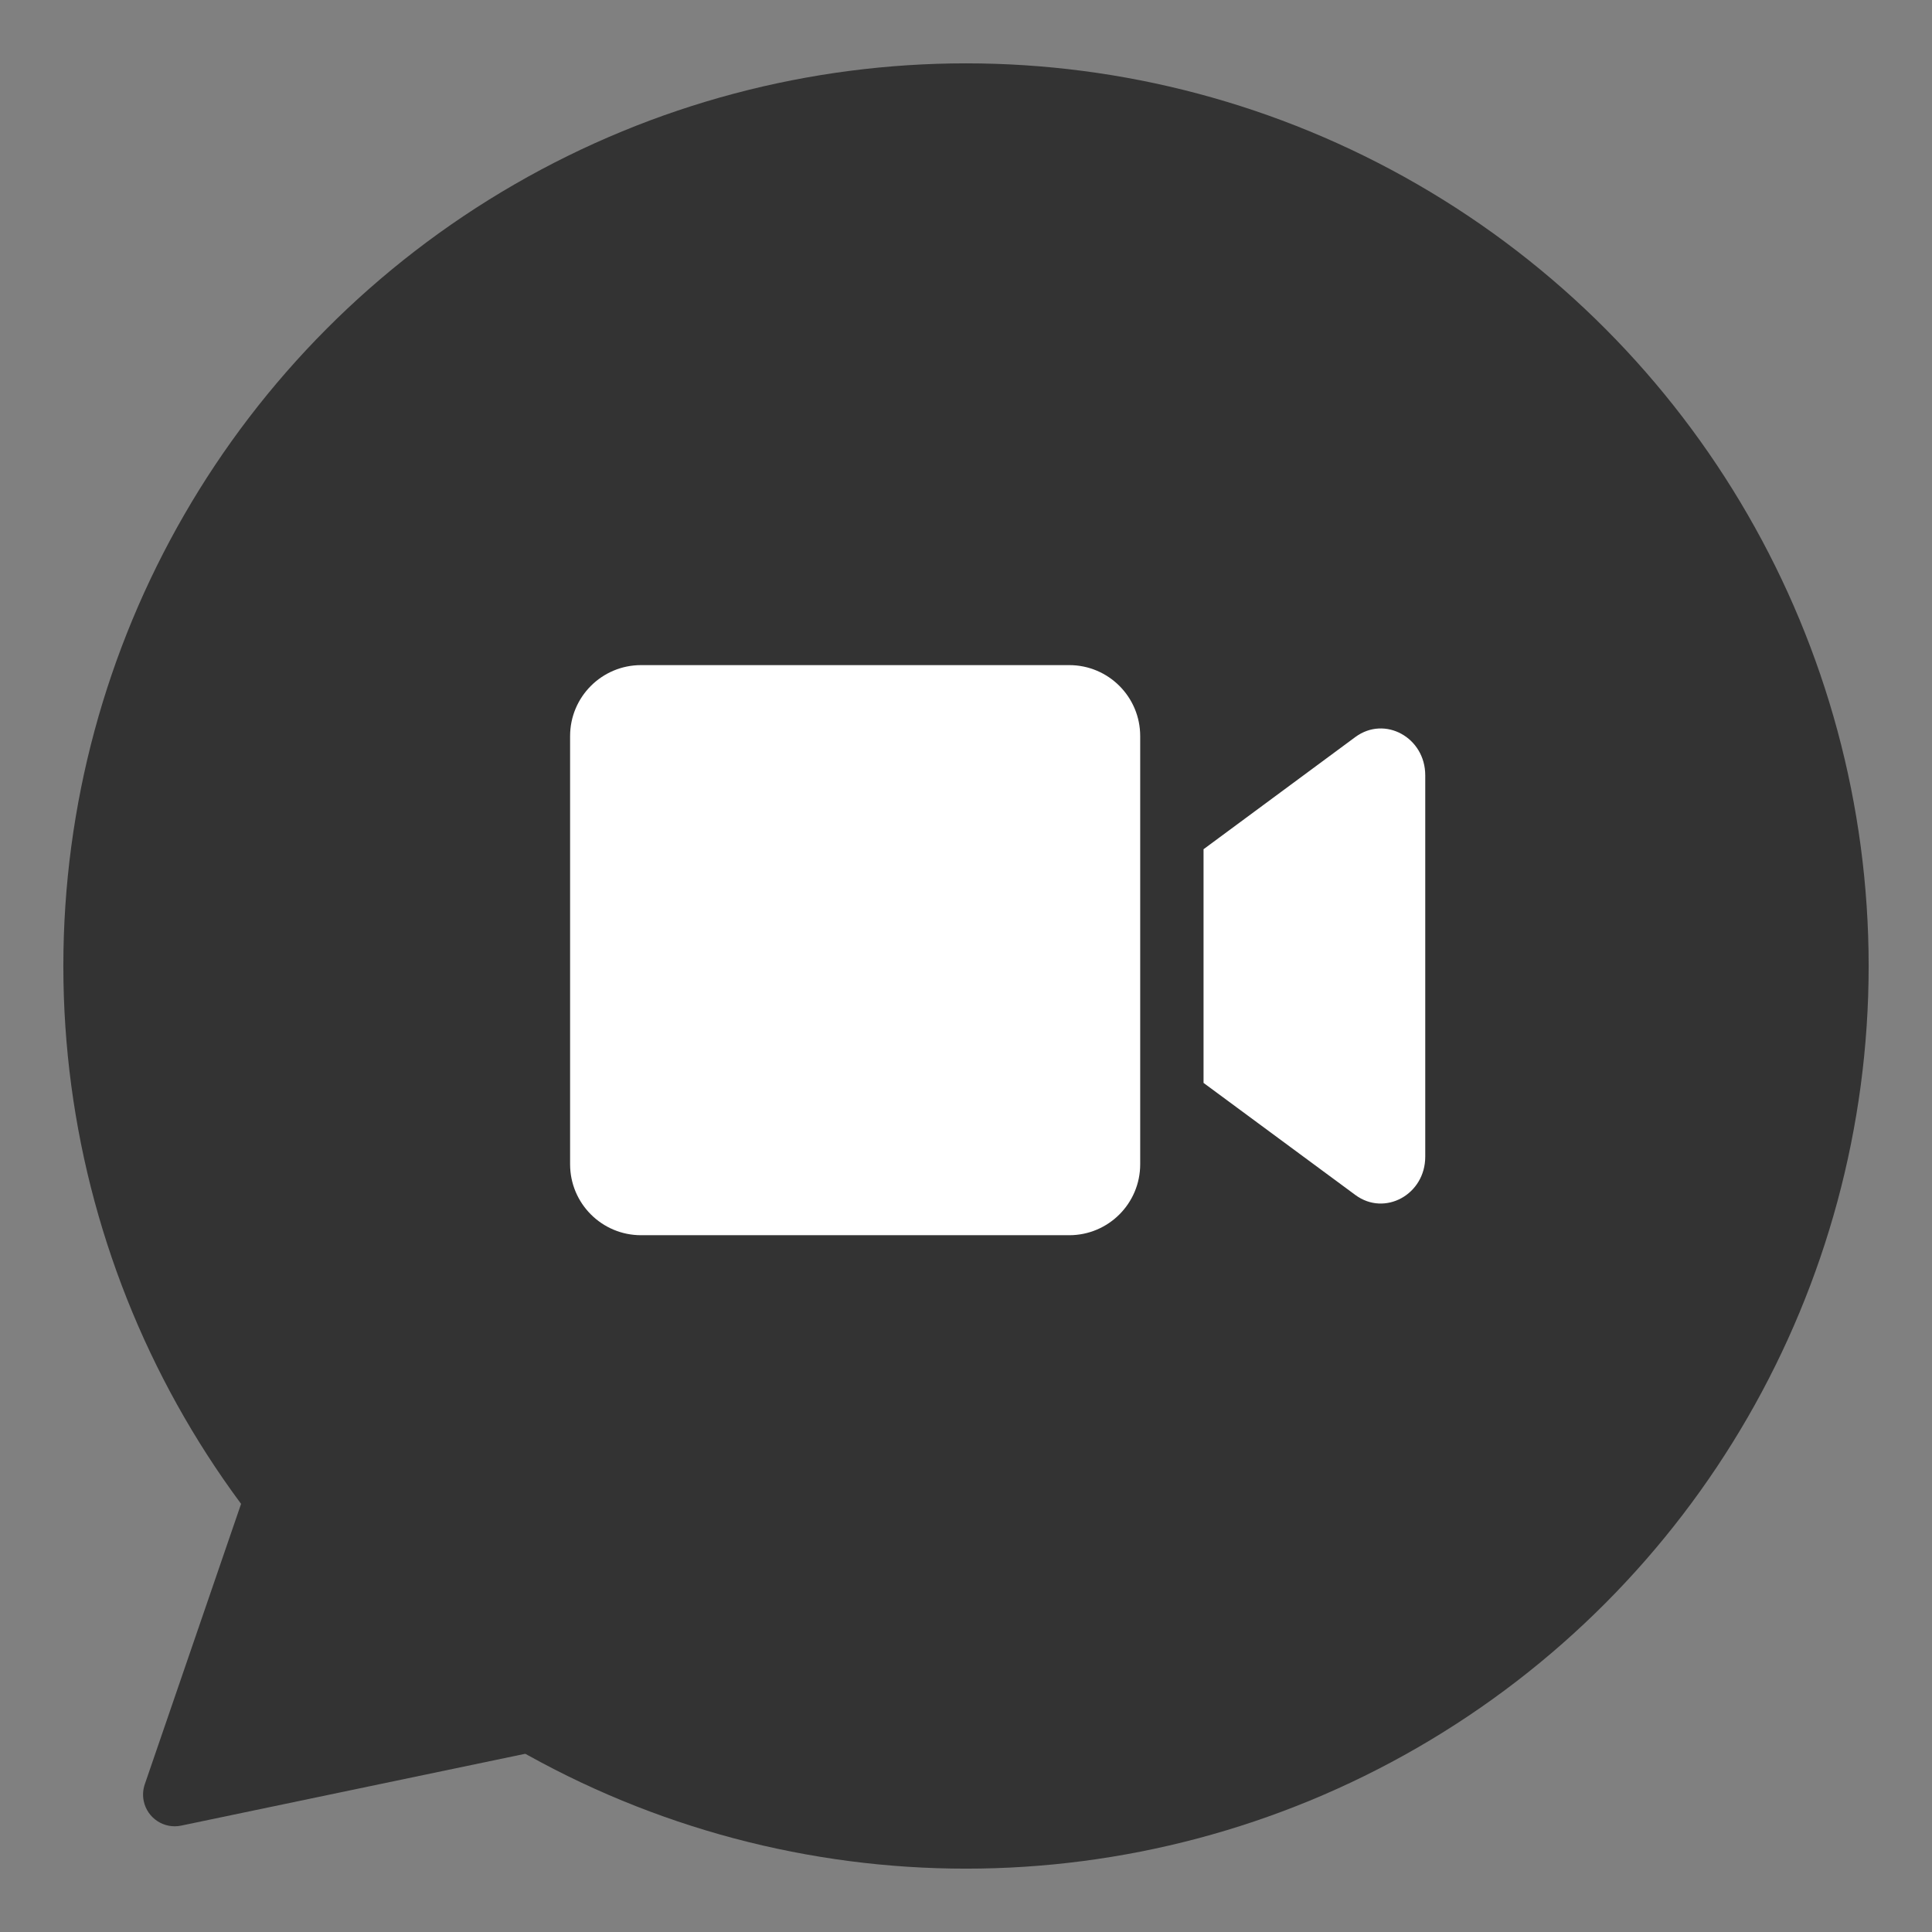
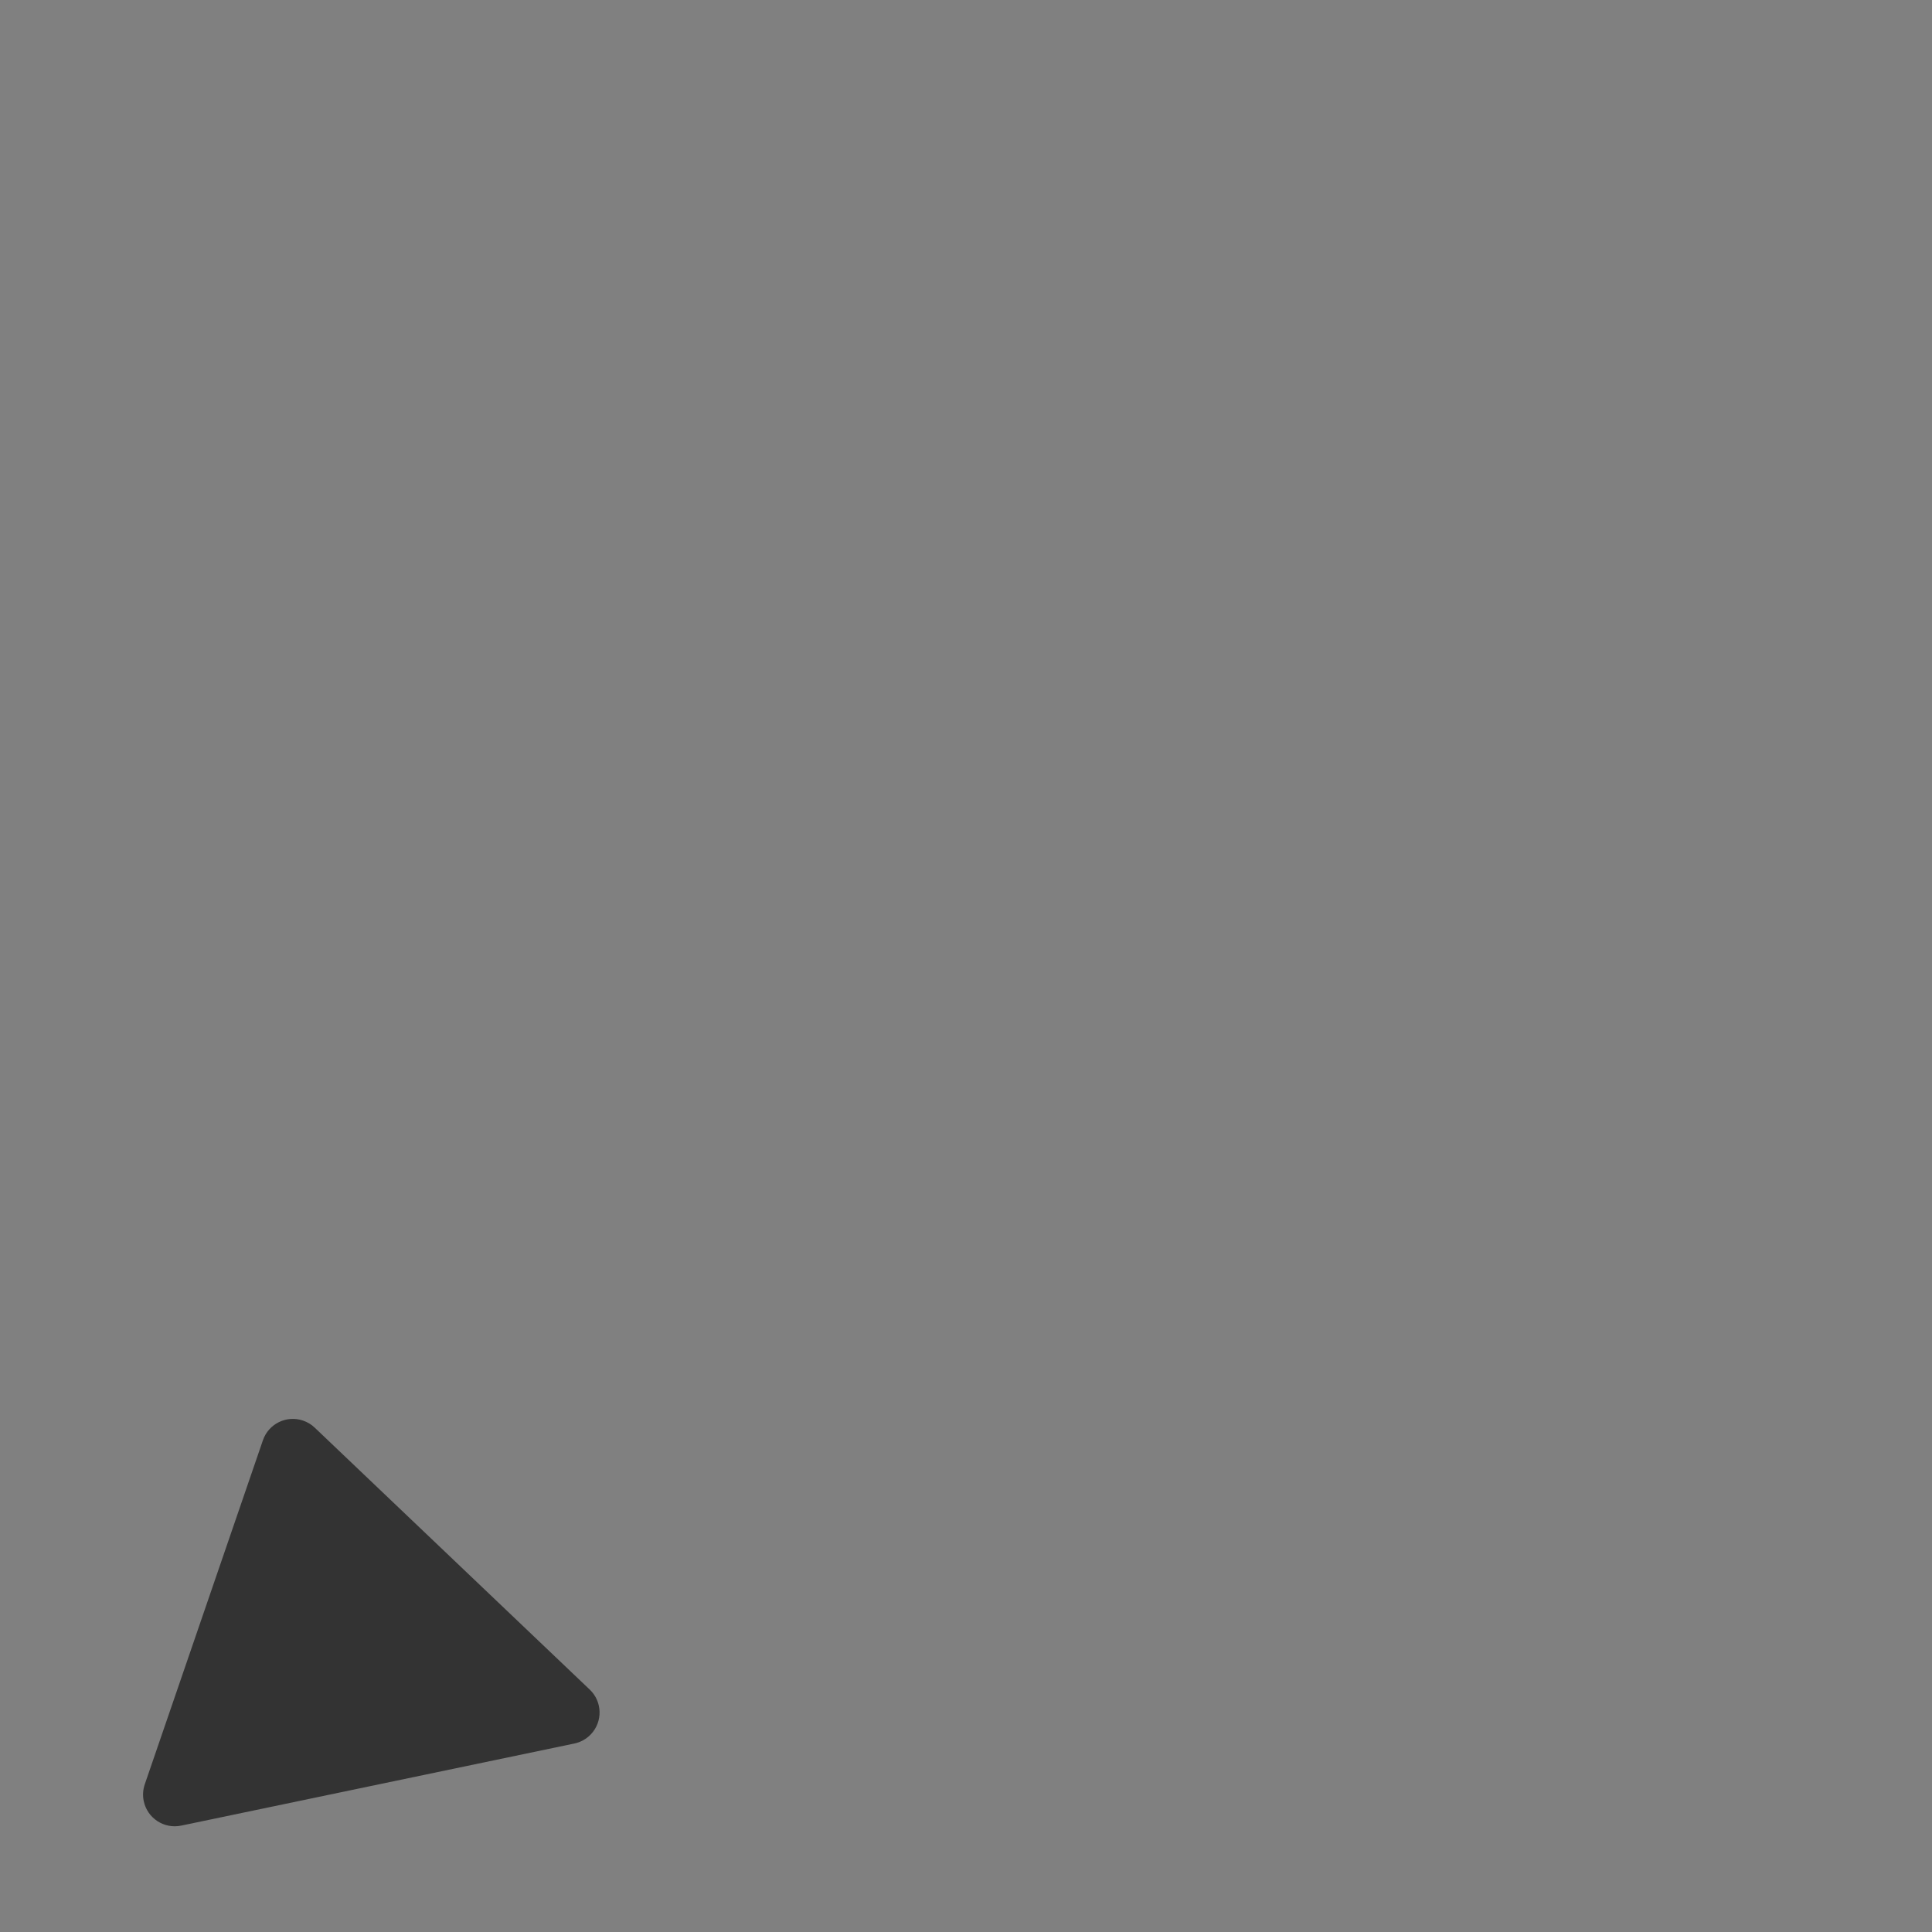
<svg xmlns="http://www.w3.org/2000/svg" width="61px" height="61px" viewBox="0 0 61 61" version="1.1">
  <rect x="0" y="0" width="61" height="61" fill="#808080" stroke="none" />
  <title>skype-icon-new</title>
  <g id="skype-icon-new" stroke="none" stroke-width="1" fill="none" fill-rule="evenodd">
-     <circle id="Oval" fill="#333333" cx="30.5" cy="30.5" r="28.5" />
-     <path d="M33.759,21 L20.241,21 C19.003,21 18,22.003 18,23.241 L18,36.759 C18,37.997 19.003,39 20.241,39 L33.759,39 C34.997,39 36,37.997 36,36.759 L36,23.241 C36,22.003 34.997,21 33.759,21 Z M42.795,23.269 L38,26.813 L38,34.191 L42.795,37.731 C43.722,38.415 45,37.717 45,36.521 L45,24.478 C45,23.287 43.727,22.584 42.795,23.269 Z" id="Shape" fill="#FFFFFF" fill-rule="nonzero" />
    <path d="M9.936,45.075 L18.62,53.346 C19.02,53.726 19.036,54.359 18.655,54.759 C18.515,54.906 18.334,55.007 18.135,55.049 L5.721,57.641 C5.181,57.754 4.651,57.407 4.538,56.866 C4.501,56.69 4.513,56.507 4.571,56.337 L8.301,45.475 C8.48,44.952 9.049,44.674 9.571,44.854 C9.707,44.9 9.832,44.976 9.936,45.075 Z" id="Rectangle" fill="#333333" />
  </g>
</svg>